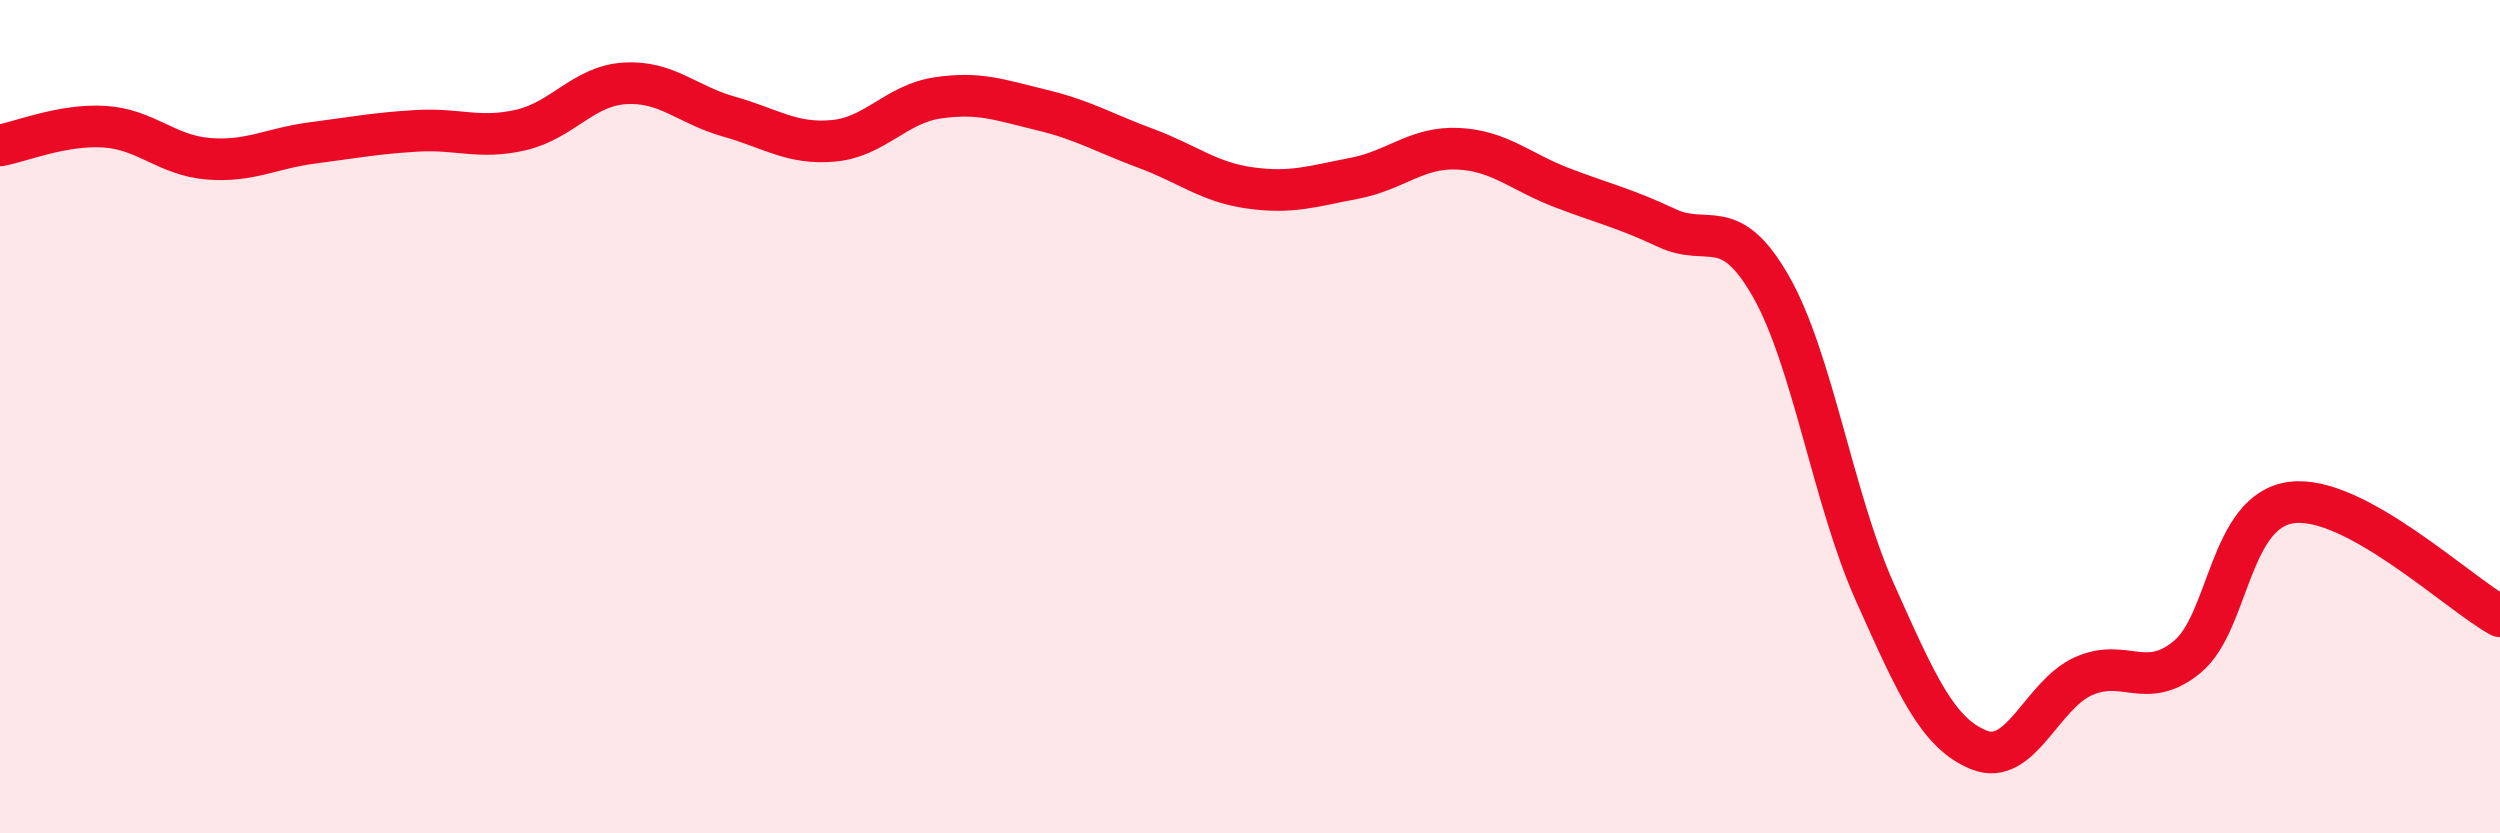
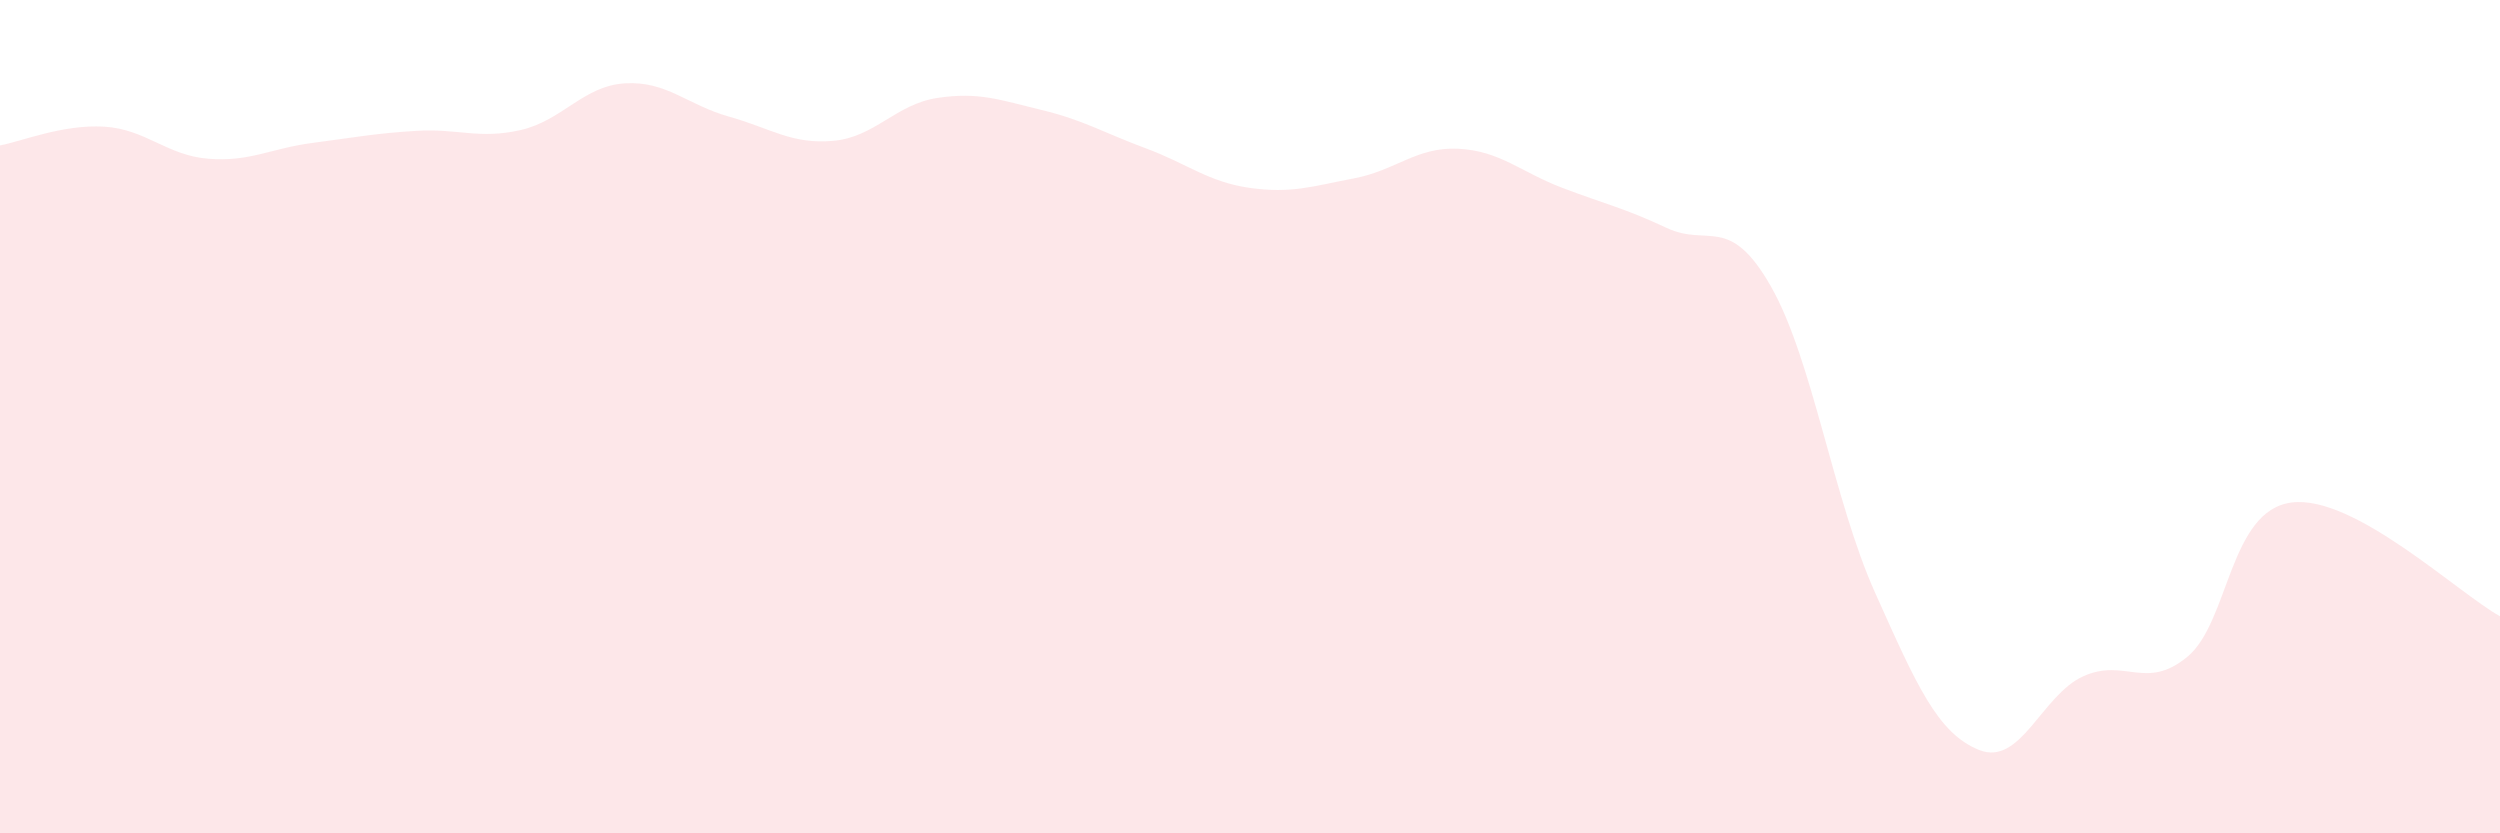
<svg xmlns="http://www.w3.org/2000/svg" width="60" height="20" viewBox="0 0 60 20">
  <path d="M 0,3.49 C 0.5,3.4 1.5,2.98 2.5,3.04 C 3.5,3.1 4,3.73 5,3.81 C 6,3.89 6.5,3.56 7.5,3.43 C 8.5,3.3 9,3.2 10,3.14 C 11,3.08 11.5,3.35 12.5,3.12 C 13.5,2.89 14,2.06 15,2 C 16,1.94 16.5,2.52 17.5,2.8 C 18.5,3.08 19,3.47 20,3.38 C 21,3.29 21.5,2.5 22.5,2.35 C 23.5,2.2 24,2.4 25,2.64 C 26,2.88 26.5,3.19 27.5,3.56 C 28.5,3.93 29,4.37 30,4.51 C 31,4.65 31.5,4.47 32.5,4.28 C 33.5,4.09 34,3.52 35,3.57 C 36,3.62 36.5,4.13 37.5,4.51 C 38.5,4.89 39,5 40,5.47 C 41,5.94 41.5,5.12 42.5,6.87 C 43.5,8.62 44,11.99 45,14.22 C 46,16.45 46.5,17.6 47.5,18 C 48.5,18.4 49,16.68 50,16.23 C 51,15.78 51.5,16.59 52.5,15.76 C 53.5,14.93 53.5,12.25 55,12.06 C 56.5,11.87 59,14.24 60,14.79L60 20L0 20Z" fill="#EB0A25" opacity="0.1" stroke-linecap="round" stroke-linejoin="round" />
-   <path d="M 0,3.49 C 0.5,3.4 1.5,2.98 2.5,3.04 C 3.5,3.1 4,3.73 5,3.81 C 6,3.89 6.5,3.56 7.5,3.43 C 8.5,3.3 9,3.2 10,3.14 C 11,3.08 11.5,3.35 12.5,3.12 C 13.5,2.89 14,2.06 15,2 C 16,1.94 16.5,2.52 17.5,2.8 C 18.5,3.08 19,3.47 20,3.38 C 21,3.29 21.5,2.5 22.5,2.35 C 23.5,2.2 24,2.4 25,2.64 C 26,2.88 26.5,3.19 27.5,3.56 C 28.5,3.93 29,4.37 30,4.51 C 31,4.65 31.5,4.47 32.5,4.28 C 33.5,4.09 34,3.52 35,3.57 C 36,3.62 36.5,4.13 37.5,4.51 C 38.5,4.89 39,5 40,5.47 C 41,5.94 41.5,5.12 42.5,6.87 C 43.5,8.62 44,11.99 45,14.22 C 46,16.45 46.5,17.6 47.5,18 C 48.5,18.4 49,16.68 50,16.23 C 51,15.78 51.5,16.59 52.5,15.76 C 53.5,14.93 53.5,12.25 55,12.06 C 56.5,11.87 59,14.24 60,14.79" stroke="#EB0A25" stroke-width="1" fill="none" stroke-linecap="round" stroke-linejoin="round" />
</svg>